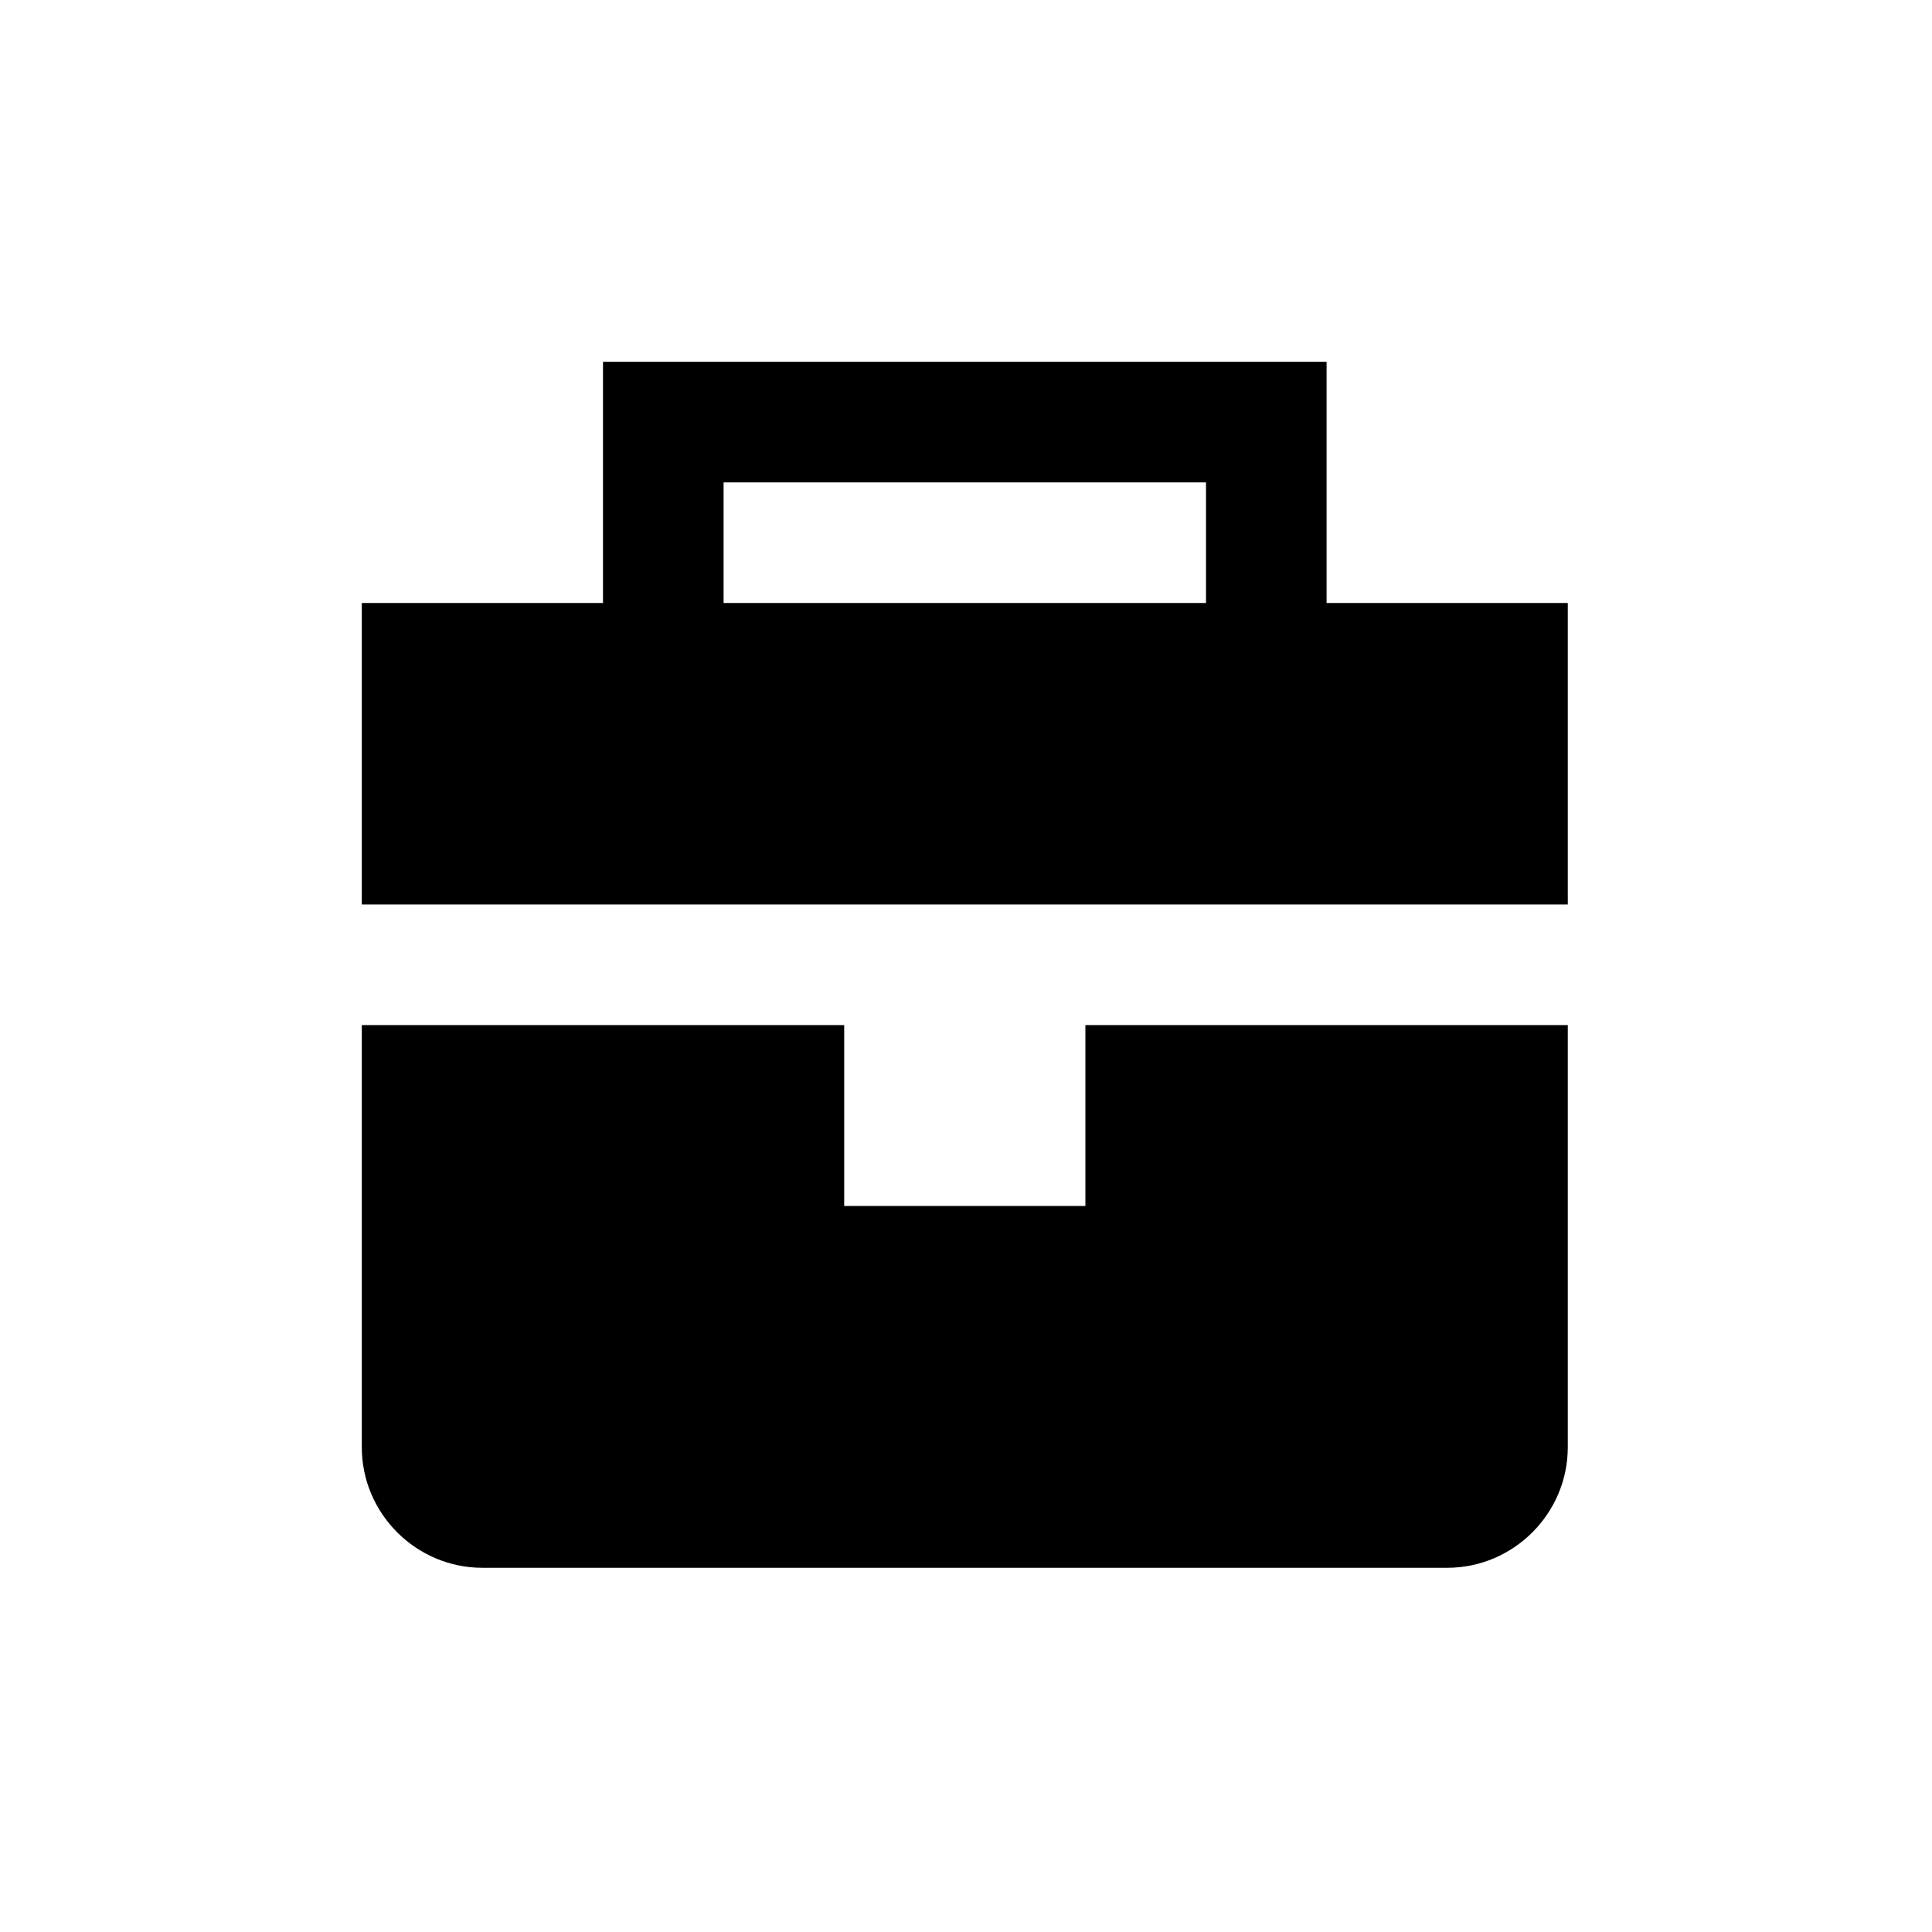
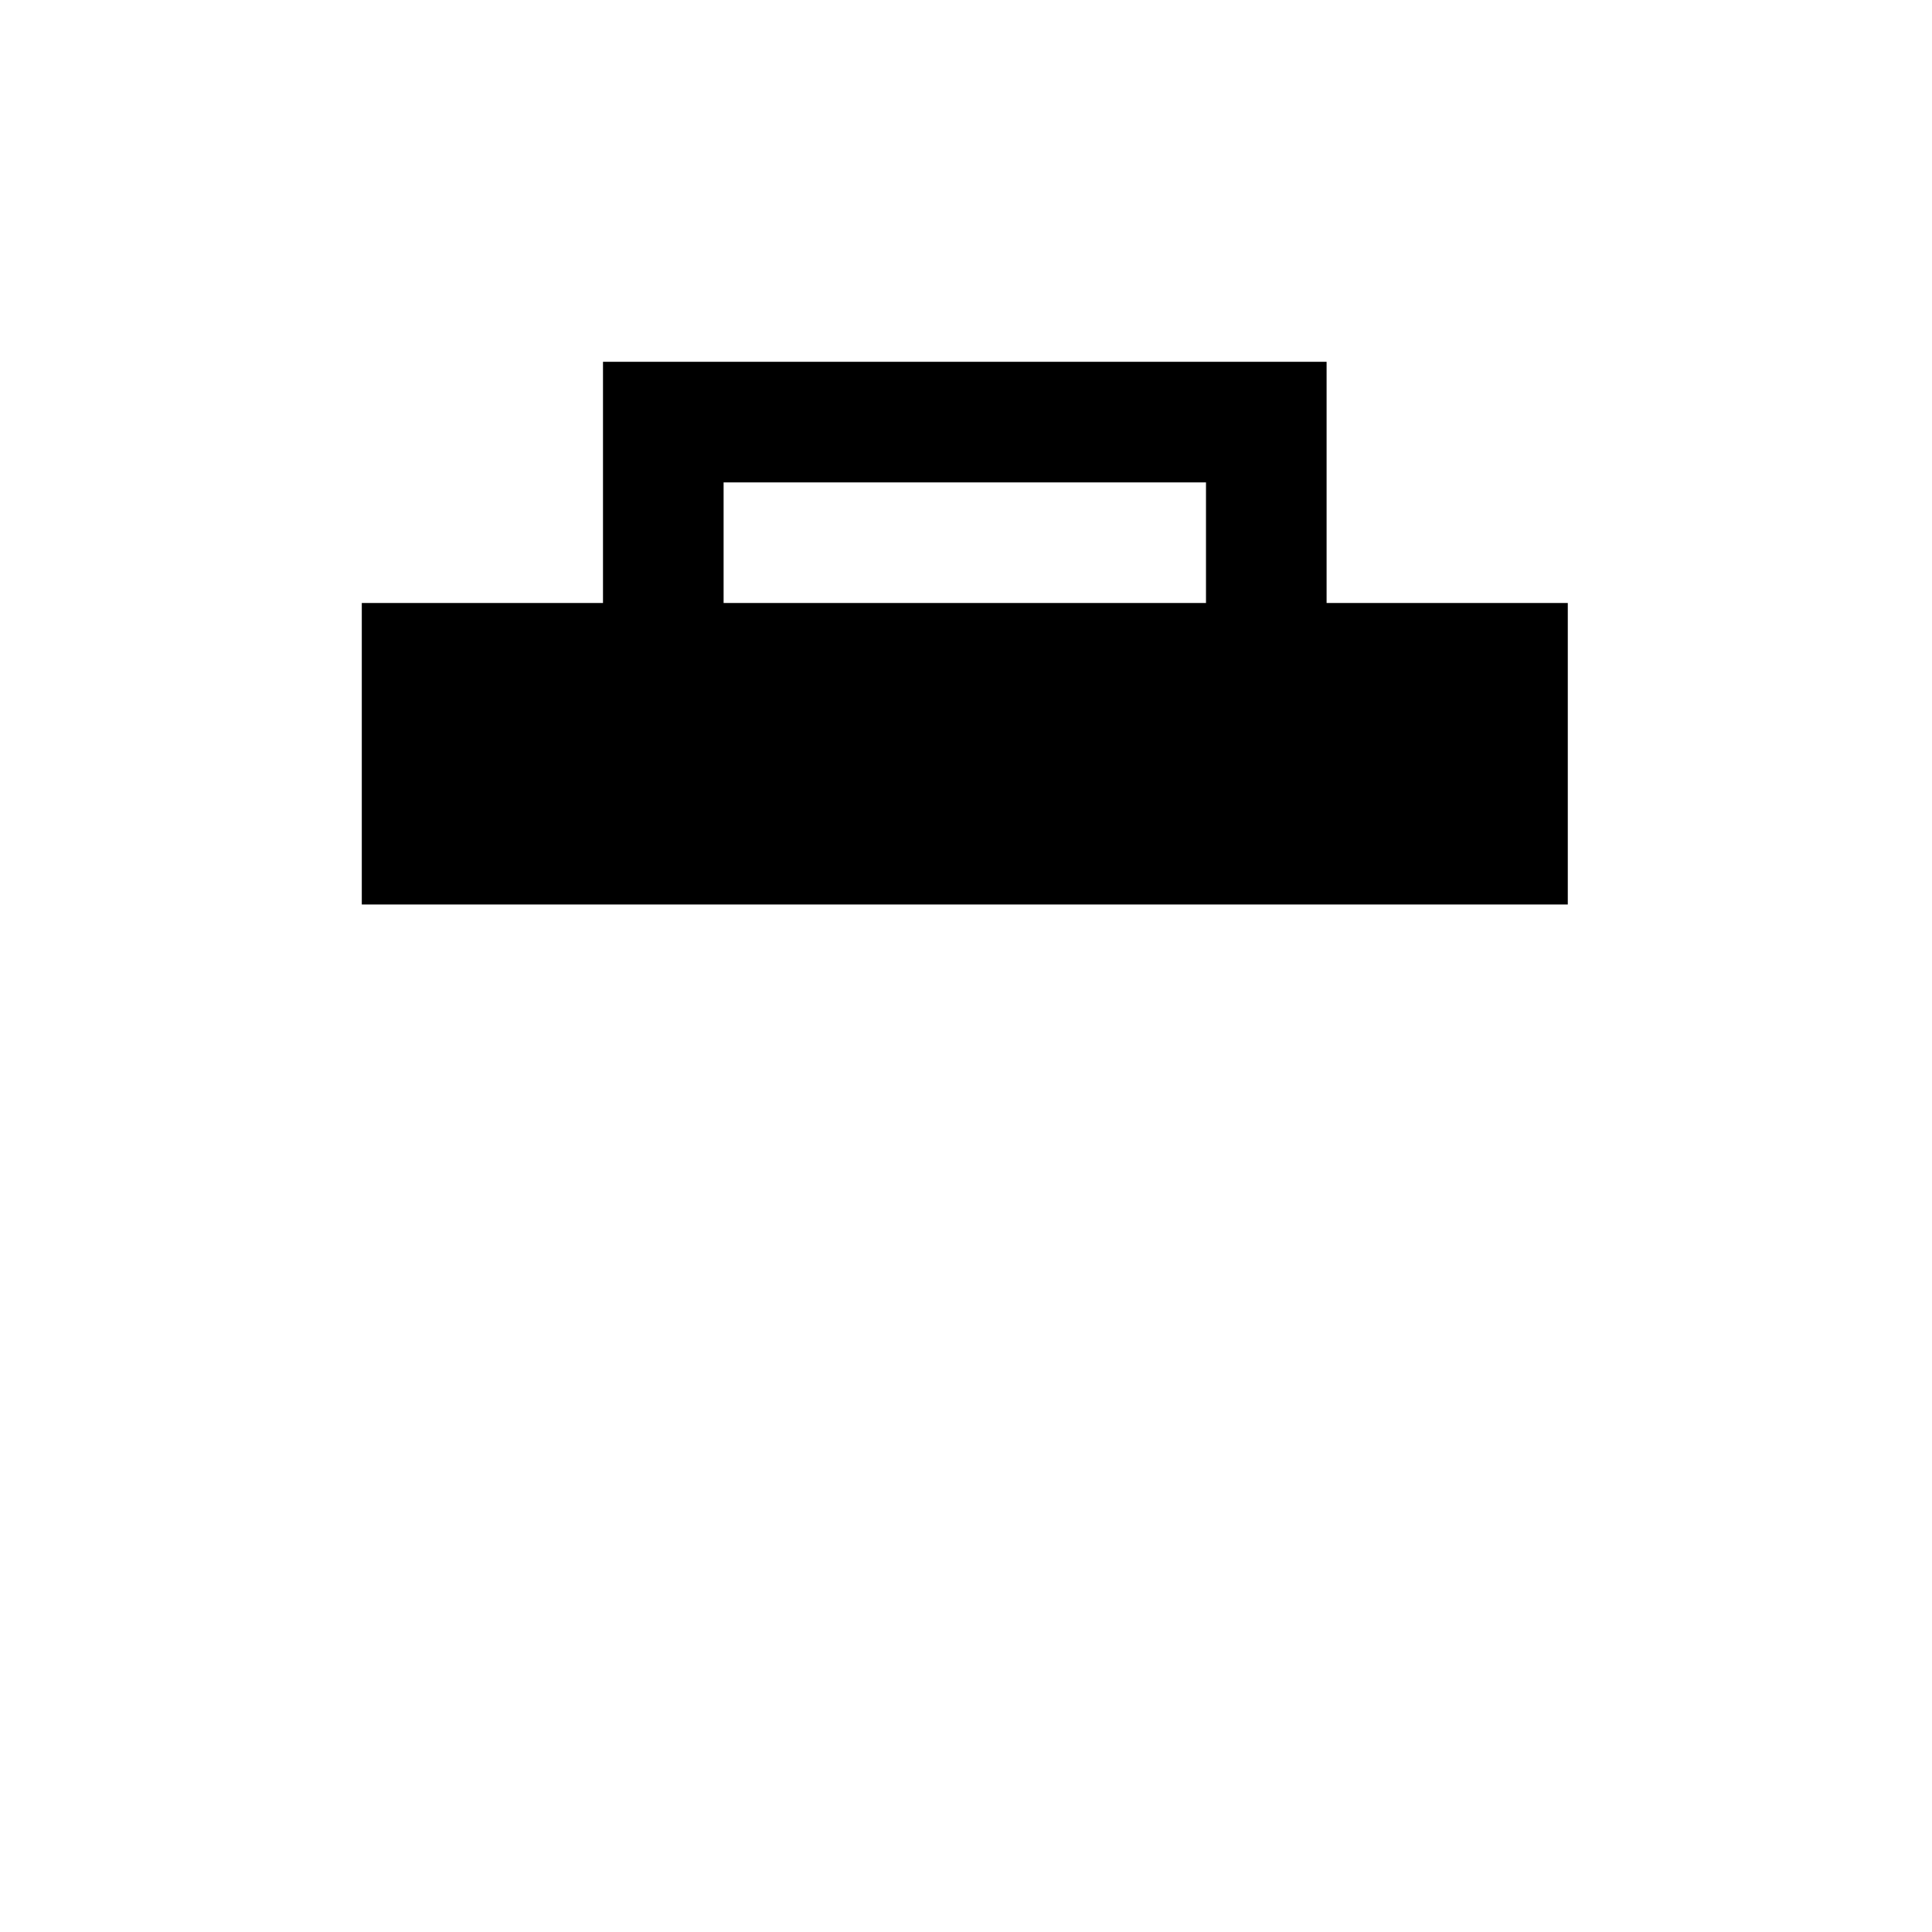
<svg xmlns="http://www.w3.org/2000/svg" id="reparaturführer" viewBox="0 0 16.02 16.02">
-   <path d="M9,10h-2v-1.5H3v3.5c0,.55,.45,1,1,1H12c.55,0,1-.45,1-1v-3.5h-4v1.5Z" />
  <path d="M11,5V3H5v2H3v2.5H13v-2.5h-2Zm-1,0H6v-1h4v1Z" />
</svg>